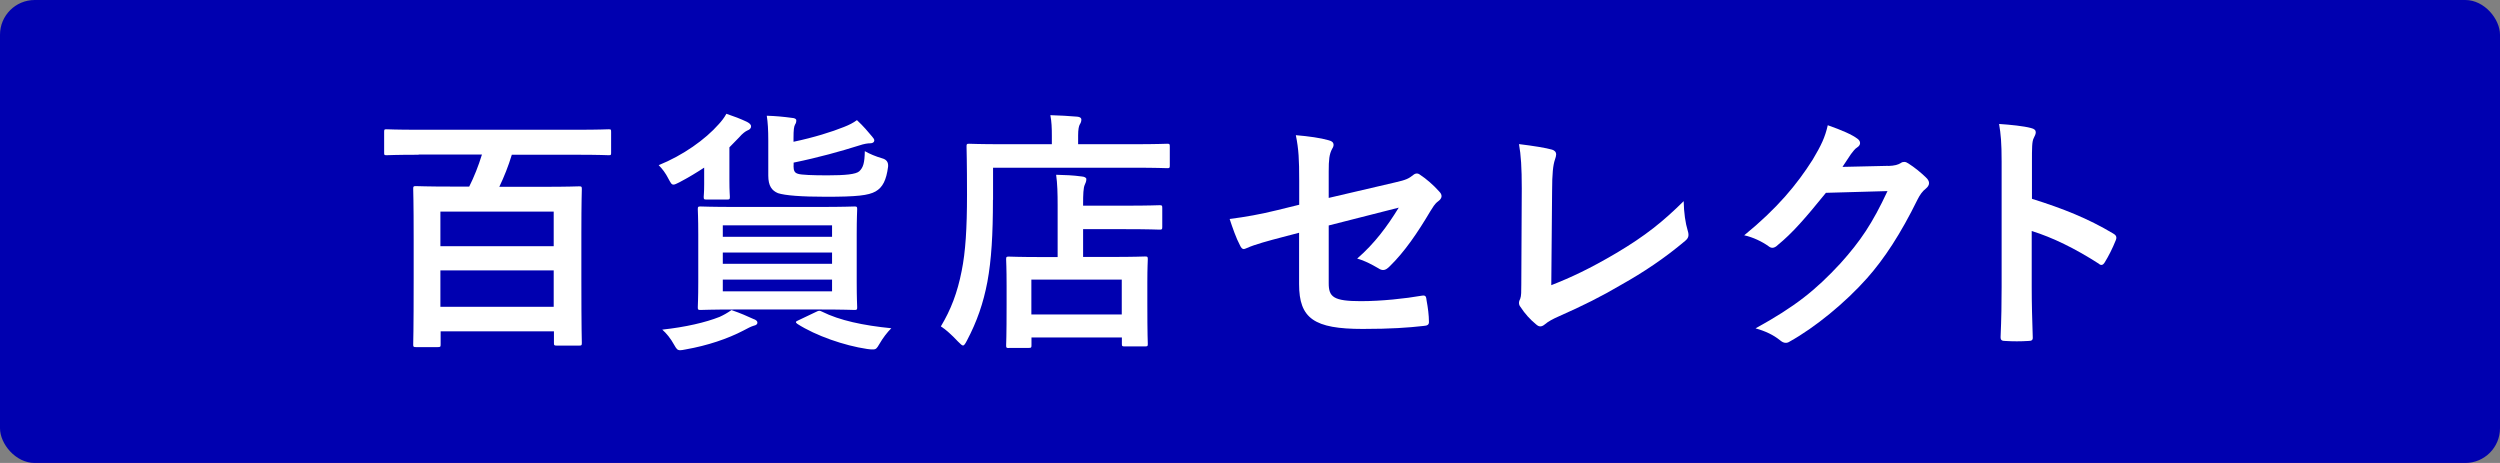
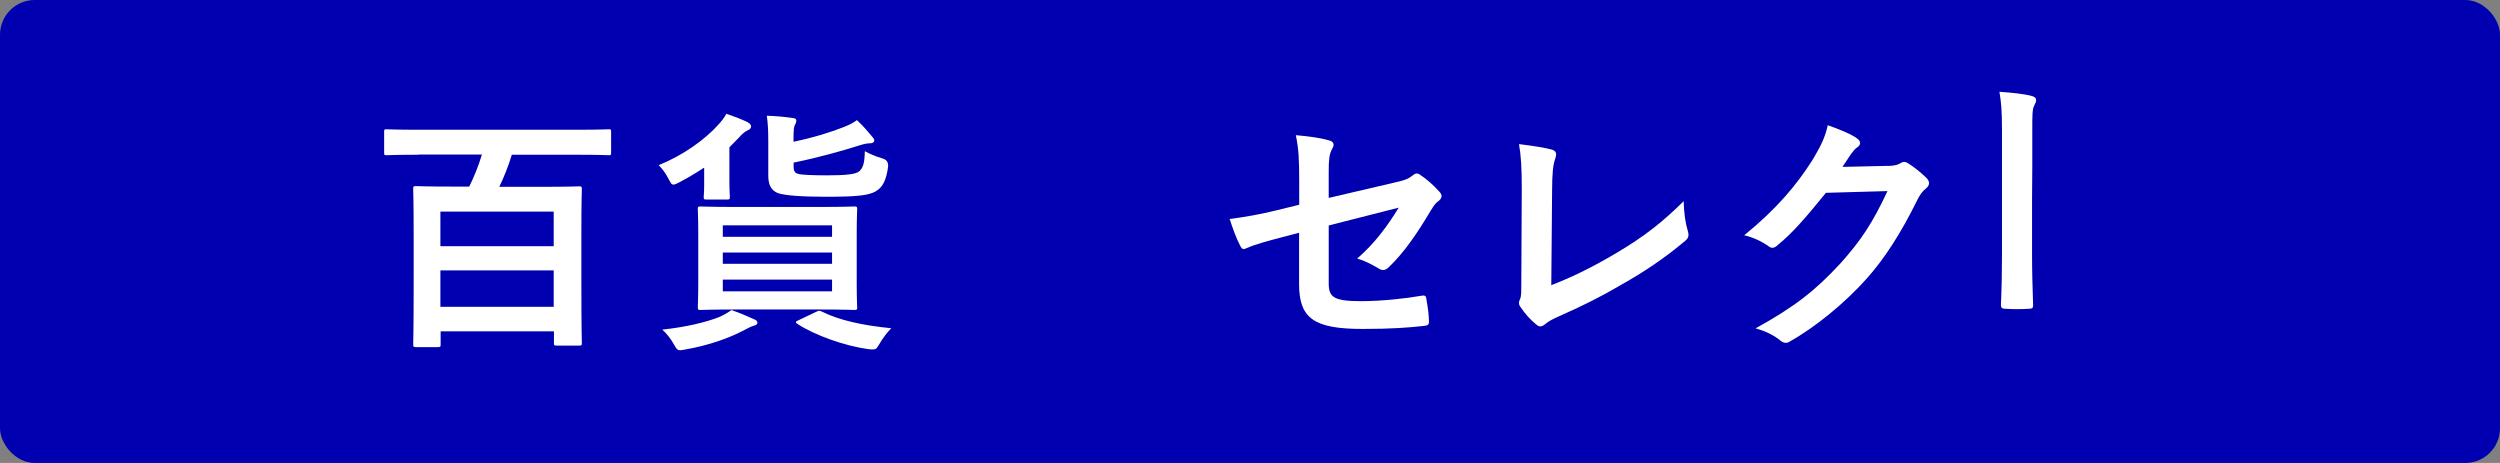
<svg xmlns="http://www.w3.org/2000/svg" id="_レイヤー_2" data-name="レイヤー 2" width="216" height="40" viewBox="0 0 216 40">
  <rect x="0" y="0" width="216" height="40" fill="#808080" stroke="none" />
  <defs>
    <style>
      .cls-1 {
        fill: #fff;
      }

      .cls-2 {
        fill: #0000b0;
      }
    </style>
  </defs>
  <g id="image">
    <g>
      <rect class="cls-2" width="216" height="40" rx="3" ry="3" />
      <g>
        <path class="cls-1" d="M36.16,13.37c-1.96,0-2.62.04-2.75.04-.22,0-.22-.02-.22-.24v-1.74c0-.24,0-.26.22-.26.13,0,.79.04,2.75.04h13.69c1.94,0,2.6-.04,2.73-.04.22,0,.22.02.22.26v1.74c0,.22,0,.24-.22.24-.13,0-.79-.04-2.73-.04h-5.63c-.29.97-.68,1.94-1.08,2.77h3.81c2.16,0,2.93-.04,3.08-.04.22,0,.24.02.24.24,0,.13-.04,1.01-.04,3.89v3.78c0,4.6.04,5.48.04,5.61,0,.22-.02.24-.24.24h-1.91c-.24,0-.26-.02-.26-.24v-.99h-9.79v1.12c0,.22-.02.24-.26.24h-1.87c-.22,0-.24-.02-.24-.24,0-.15.04-1.01.04-5.68v-3.39c0-3.32-.04-4.22-.04-4.36,0-.22.02-.24.24-.24.15,0,.92.04,3.08.04h1.52c.42-.84.79-1.76,1.1-2.77h-5.46ZM38.05,21.27h9.79v-2.99h-9.79v2.99ZM47.84,26.51v-3.15h-9.79v3.15h9.79Z" />
        <path class="cls-1" d="M60.86,14.47c-.64.42-1.36.86-2.16,1.28-.26.13-.4.2-.51.2-.18,0-.24-.15-.44-.51-.24-.48-.53-.86-.84-1.17,2.09-.84,4.03-2.22,5.19-3.54.22-.24.46-.53.66-.9.66.22,1.23.44,1.78.7.2.11.35.22.35.38,0,.2-.13.29-.33.37-.15.07-.4.24-.7.59l-.84.86v2.88c0,.92.04,1.25.04,1.39,0,.22-.02.24-.24.24h-1.78c-.22,0-.24-.02-.24-.24,0-.13.04-.35.04-1.08v-1.45ZM65.13,27.57c.22.09.31.18.31.31s-.11.22-.31.26c-.24.07-.53.22-.9.42-1.34.7-3.1,1.3-4.99,1.63-.2.04-.37.07-.46.07-.26,0-.33-.11-.53-.46-.31-.57-.68-1.01-1.03-1.32,2.02-.22,3.74-.62,4.95-1.1.33-.15.66-.33,1.03-.59.84.29,1.32.51,1.94.79ZM70.78,17.88c2.13,0,2.9-.04,3.04-.04.22,0,.24.02.24.24,0,.13-.04.75-.04,2.16v4.14c0,1.41.04,2.02.04,2.16,0,.22-.02.24-.24.24-.13,0-.9-.04-3.04-.04h-7.19c-2.16,0-2.9.04-3.06.04-.22,0-.24-.02-.24-.24,0-.15.04-.75.04-2.16v-4.14c0-1.41-.04-2.02-.04-2.16,0-.22.02-.24.24-.24.15,0,.9.04,3.06.04h7.19ZM62.45,20.46h9.44v-.99h-9.44v.99ZM71.89,22.79v-.97h-9.44v.97h9.44ZM71.89,24.16h-9.44v1.01h9.44v-1.01ZM68.56,14.32c0,.46.11.62.4.7.26.09,1.25.13,2.53.13,1.54,0,2.46-.09,2.75-.35.35-.33.46-.73.48-1.74.42.24.95.46,1.5.62q.57.15.51.73c-.15,1.14-.46,1.78-1.08,2.13-.62.35-1.63.46-4.29.46-2.13,0-3.52-.11-4.14-.31-.53-.22-.84-.62-.84-1.52v-3.01c0-.95-.04-1.58-.13-2.16.75.02,1.47.09,2.13.18.29.02.42.09.42.22,0,.18-.04.26-.11.37-.09.18-.13.42-.13,1.17v.31c1.76-.37,3.32-.86,4.36-1.28.46-.18.79-.35,1.12-.59.57.53.97,1.01,1.32,1.43.11.13.18.22.18.33,0,.13-.13.24-.33.24-.24,0-.53.04-1.01.2-1.52.48-3.48,1.03-5.63,1.47v.26ZM70.5,26.95c.26-.13.31-.13.53-.02,1.5.75,3.54,1.19,5.98,1.43-.35.35-.7.79-1.06,1.41-.18.31-.26.42-.51.42-.15,0-.29,0-.53-.04-1.96-.29-4.42-1.14-6.01-2.16-.09-.07-.13-.11-.13-.15,0-.07.07-.11.24-.18l1.47-.7Z" />
-         <path class="cls-1" d="M85.79,17.27c0,2.97-.13,5.19-.48,7.08-.35,1.85-.9,3.43-1.76,5.06-.15.29-.24.44-.35.44-.09,0-.22-.13-.44-.35-.51-.55-1.08-1.06-1.47-1.3.86-1.43,1.43-2.9,1.8-4.8.33-1.63.46-3.65.46-6.58,0-2.77-.04-4.03-.04-4.16,0-.22.02-.24.22-.24.13,0,.88.04,2.97.04h4.18v-.73c0-.66-.02-1.23-.13-1.78.81.02,1.58.07,2.33.13.22.02.35.11.35.24,0,.15-.04.29-.13.42-.09.15-.15.46-.15.95v.77h4.75c2.09,0,2.79-.04,2.95-.04.2,0,.22.02.22.24v1.63c0,.22-.02.24-.22.24-.15,0-.86-.04-2.95-.04h-12.1v2.77ZM87.17,30.07c-.22,0-.24-.02-.24-.24,0-.13.04-.66.04-3.52v-1.61c0-1.58-.04-2.13-.04-2.29,0-.22.02-.24.24-.24.13,0,.86.04,2.93.04h1.28v-4.45c0-1.03-.02-1.89-.13-2.66.81.02,1.43.04,2.24.15.22.02.37.11.37.22,0,.22-.07.33-.13.48-.13.26-.15.86-.15,1.69v.13h3.67c2.07,0,2.79-.04,2.93-.04.22,0,.24.02.24.24v1.63c0,.22-.02.24-.24.24-.13,0-.86-.04-2.93-.04h-3.67v2.4h2.4c2.09,0,2.82-.04,2.95-.04.22,0,.24.02.24.24,0,.13-.04.7-.04,1.98v1.83c0,2.82.04,3.37.04,3.5,0,.2-.02.22-.24.22h-1.76c-.22,0-.24-.02-.24-.22v-.55h-7.81v.66c0,.22-.02.24-.24.24h-1.69ZM89.11,27.17h7.81v-3.01h-7.81v3.01Z" />
        <path class="cls-1" d="M112.25,15.55c0-1.74-.04-2.64-.29-3.87,1.1.09,2.16.24,2.84.44.29.07.42.2.42.4,0,.09-.04.22-.13.35-.24.46-.29.92-.29,1.96v2.27l5.74-1.34c.97-.22,1.17-.33,1.56-.64.11-.09.22-.13.31-.13.11,0,.2.04.31.13.46.29,1.17.9,1.63,1.43.13.13.2.26.2.4,0,.15-.11.31-.29.44-.31.22-.48.55-.68.86-1.12,1.89-2.22,3.5-3.5,4.75-.2.2-.37.33-.57.33-.13,0-.26-.04-.42-.15-.64-.37-1.19-.66-1.83-.84,1.52-1.32,2.6-2.79,3.59-4.4l-6.05,1.54v5c0,1.17.4,1.54,2.77,1.54,1.78,0,3.83-.22,5.32-.48.31-.04.33.11.37.44.11.59.2,1.25.2,1.85,0,.22-.13.31-.46.33-1.32.15-2.84.26-5.26.26-4.2,0-5.5-.9-5.5-3.87v-4.44l-1.41.37c-1.19.31-2.42.64-3.1.95-.11.04-.2.09-.26.09-.15,0-.24-.11-.35-.35-.31-.57-.64-1.52-.88-2.25,1.39-.18,2.64-.4,4.14-.77l1.87-.46v-2.11Z" />
        <path class="cls-1" d="M134.03,24.64c1.69-.66,3.34-1.43,5.61-2.77,2.53-1.5,4.05-2.73,5.83-4.49.02,1.01.15,1.89.35,2.55.13.42.07.64-.22.88-1.8,1.52-3.63,2.73-5.5,3.78-1.67.99-3.39,1.85-5.39,2.73-.55.24-.95.46-1.23.7-.13.11-.26.18-.4.18s-.24-.07-.37-.18c-.51-.42-.95-.9-1.34-1.5-.09-.11-.13-.22-.13-.35,0-.11.04-.24.11-.37.09-.22.09-.64.09-1.25l.04-8.27c0-1.8-.07-2.88-.24-3.83,1.23.15,2.35.33,2.86.48.22.07.35.2.35.42,0,.11-.04.26-.11.46-.15.44-.24,1.17-.24,2.73l-.07,8.1Z" />
        <path class="cls-1" d="M163.14,14.34c.57-.02.86-.11,1.1-.26.09-.07.18-.09.29-.09s.22.04.35.13c.55.35,1.06.77,1.5,1.19.2.18.29.35.29.51,0,.18-.11.33-.26.46-.31.24-.53.55-.73.95-1.47,2.99-2.88,5.13-4.36,6.8-1.89,2.13-4.51,4.27-6.69,5.48-.13.09-.24.11-.35.11-.18,0-.33-.09-.51-.24-.55-.44-1.23-.77-2.09-1.01,3.43-1.89,5.17-3.28,7.33-5.61,1.74-1.94,2.75-3.43,4.07-6.25l-5.32.15c-1.8,2.22-2.9,3.48-4.16,4.51-.15.15-.31.24-.46.24-.11,0-.22-.04-.33-.13-.55-.4-1.36-.79-2.11-.95,2.86-2.33,4.55-4.38,5.92-6.54.73-1.23,1.06-1.91,1.3-2.97,1.25.44,2.09.81,2.57,1.17.15.11.22.24.22.37s-.07.26-.24.37c-.22.13-.37.37-.55.59-.24.37-.46.7-.73,1.1l3.96-.09Z" />
-         <path class="cls-1" d="M175.57,17.18c2.68.84,4.82,1.69,7,2.99.24.13.35.29.24.57-.29.73-.64,1.41-.95,1.91-.09.15-.18.24-.29.24-.07,0-.15-.02-.24-.11-2.02-1.3-4-2.27-5.79-2.82v4.86c0,1.43.04,2.73.09,4.31.02.26-.09.33-.4.33-.64.04-1.32.04-1.96,0-.31,0-.42-.07-.42-.33.07-1.63.09-2.93.09-4.33v-10.83c0-1.65-.07-2.38-.22-3.26,1.01.07,2.11.18,2.75.35.31.07.42.2.42.37,0,.13-.07.31-.18.51-.15.29-.15.84-.15,2.07v3.15Z" />
+         <path class="cls-1" d="M175.57,17.18v4.86c0,1.43.04,2.73.09,4.31.02.26-.09.33-.4.33-.64.04-1.32.04-1.96,0-.31,0-.42-.07-.42-.33.07-1.63.09-2.93.09-4.33v-10.83c0-1.65-.07-2.38-.22-3.26,1.01.07,2.11.18,2.75.35.31.07.42.2.42.37,0,.13-.07.31-.18.51-.15.29-.15.84-.15,2.07v3.15Z" />
      </g>
    </g>
  </g>
</svg>